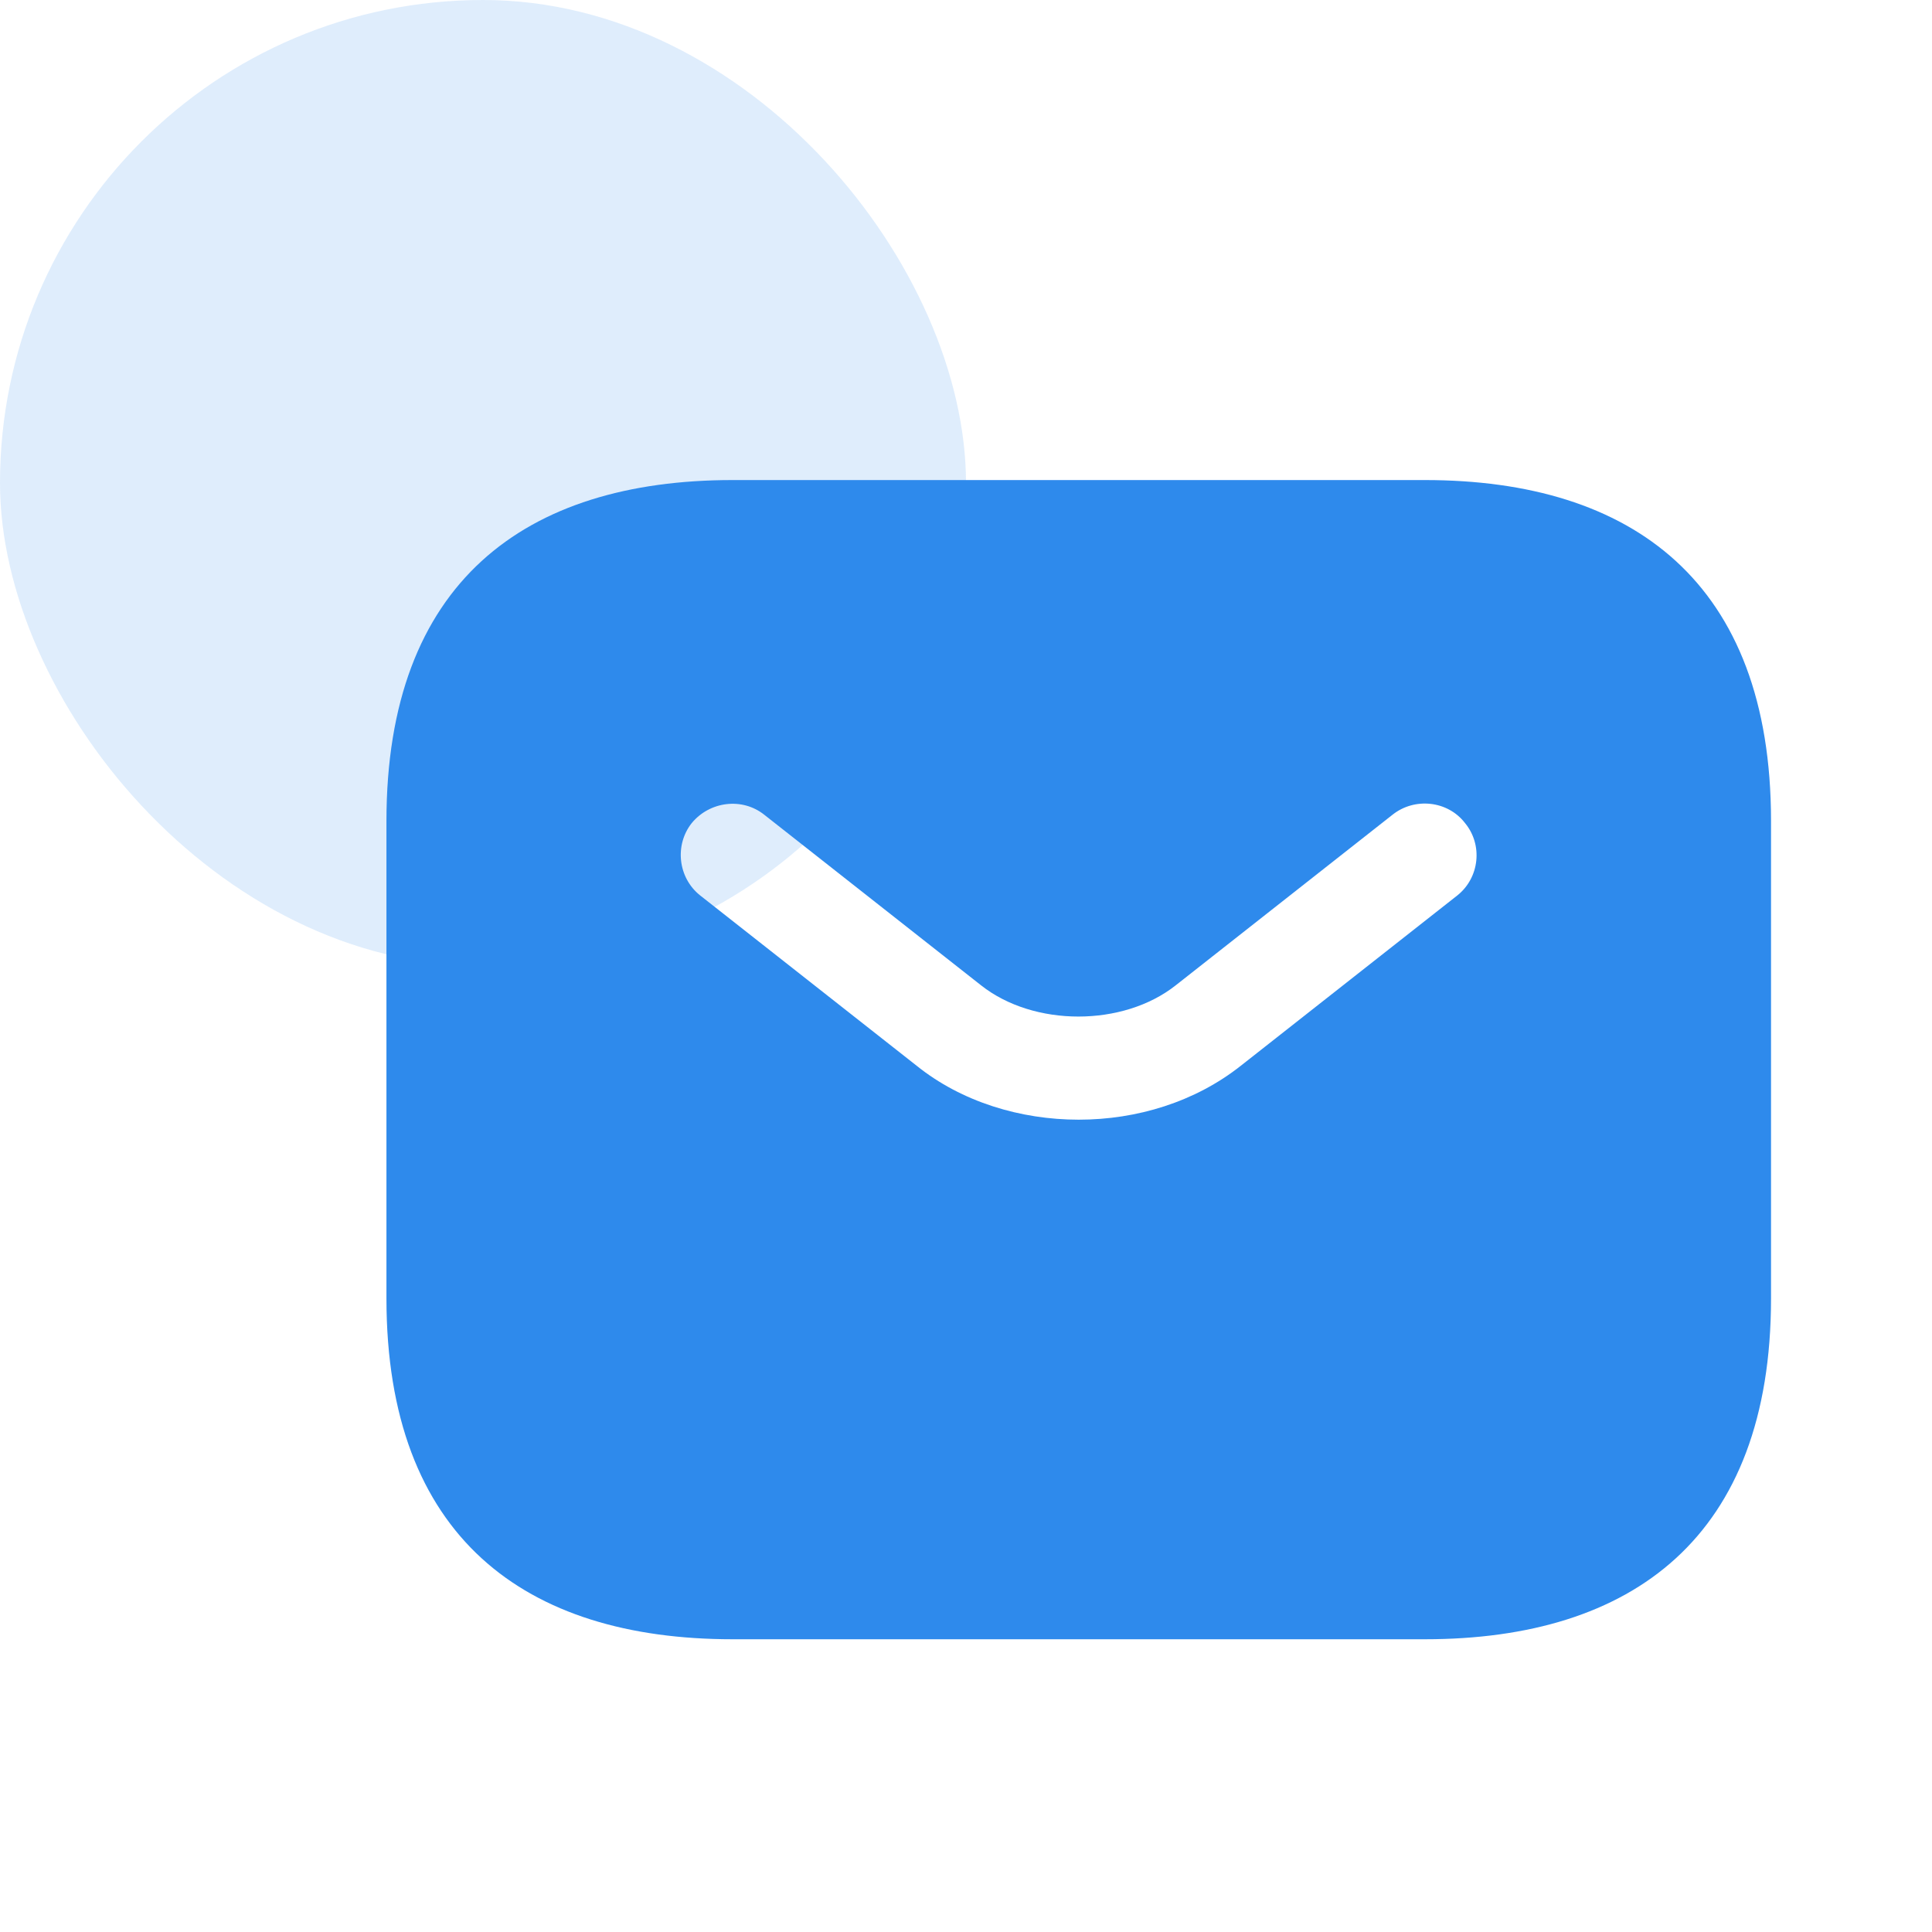
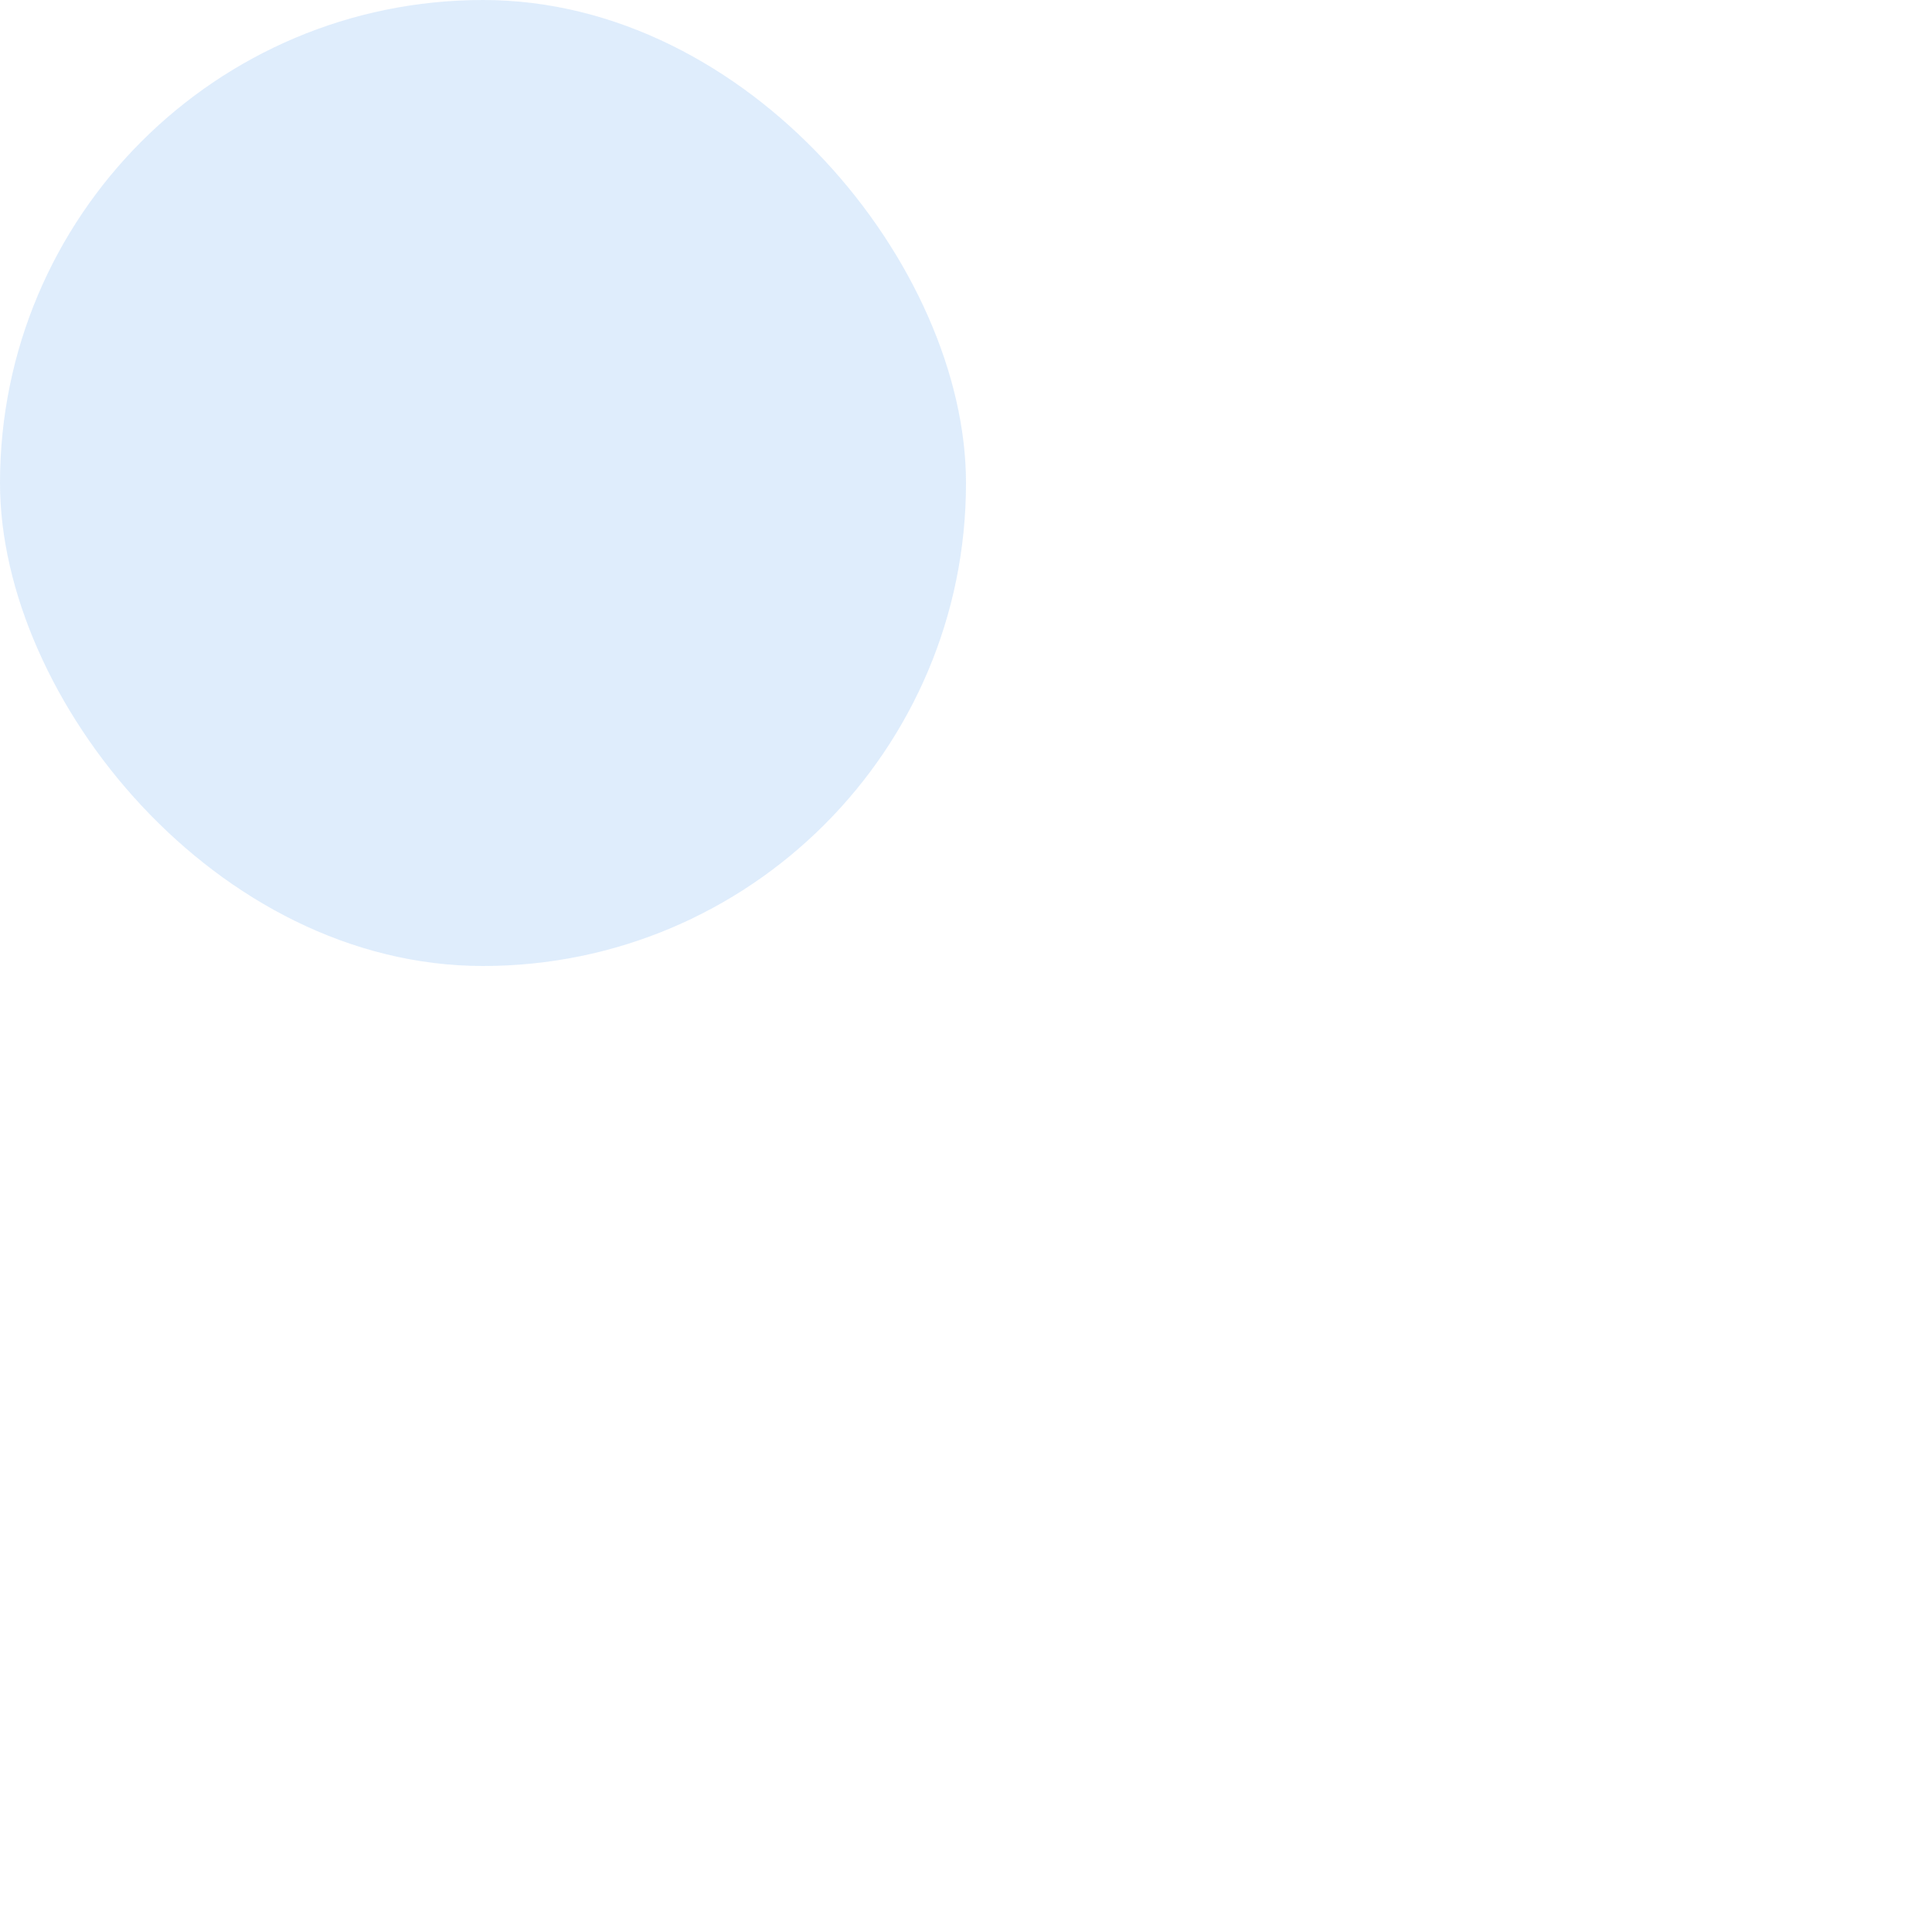
<svg xmlns="http://www.w3.org/2000/svg" width="44" height="44" viewBox="0 0 44 44" fill="none">
  <rect opacity="0.15" width="22" height="22" rx="11" fill="#2E8AEC" />
-   <path d="M32.451 10.933H16.684C11.954 10.933 8.801 13.263 8.801 18.698V29.569C8.801 35.004 11.954 37.333 16.684 37.333H32.451C37.181 37.333 40.334 35.004 40.334 29.569V18.698C40.334 13.263 37.181 10.933 32.451 10.933ZM33.192 20.391L28.257 24.273C27.216 25.096 25.892 25.5 24.567 25.5C23.243 25.5 21.903 25.096 20.878 24.273L15.943 20.391C15.438 19.987 15.36 19.242 15.754 18.745C16.164 18.248 16.905 18.154 17.409 18.558L22.344 22.441C23.543 23.388 25.576 23.388 26.775 22.441L31.71 18.558C32.214 18.154 32.971 18.232 33.365 18.745C33.775 19.242 33.696 19.987 33.192 20.391Z" fill="#2E8AEC" />
</svg>